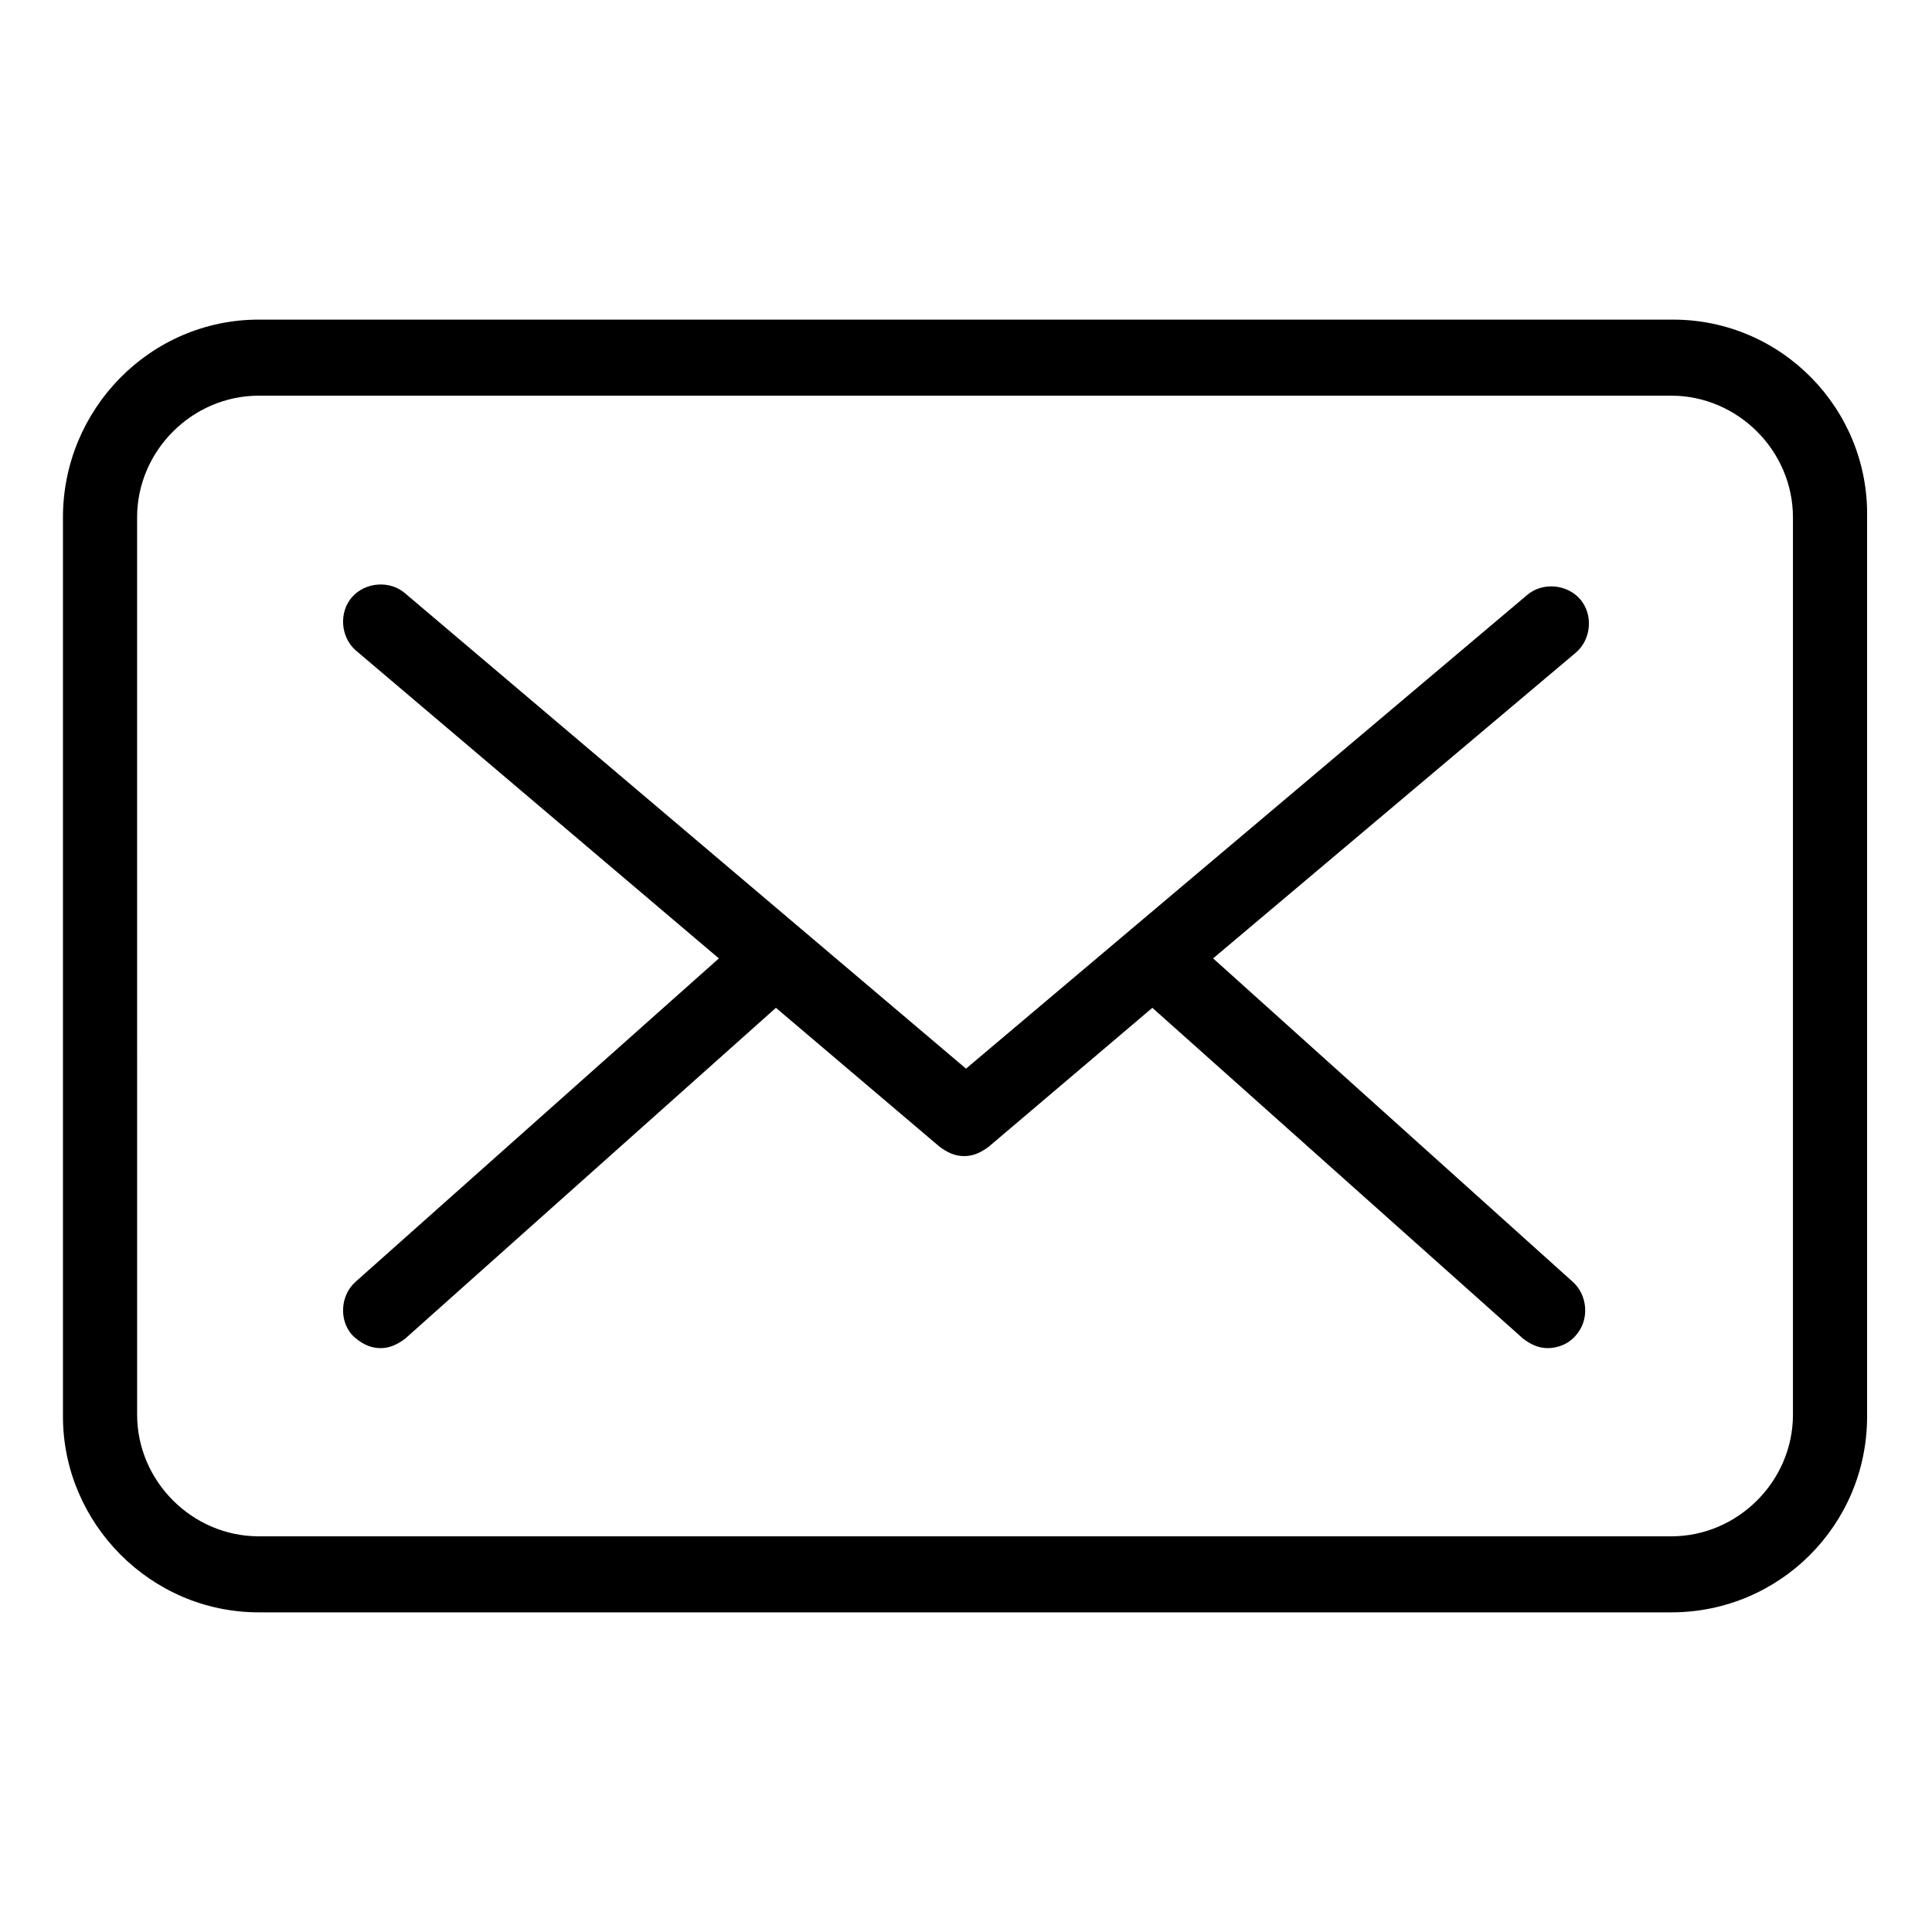
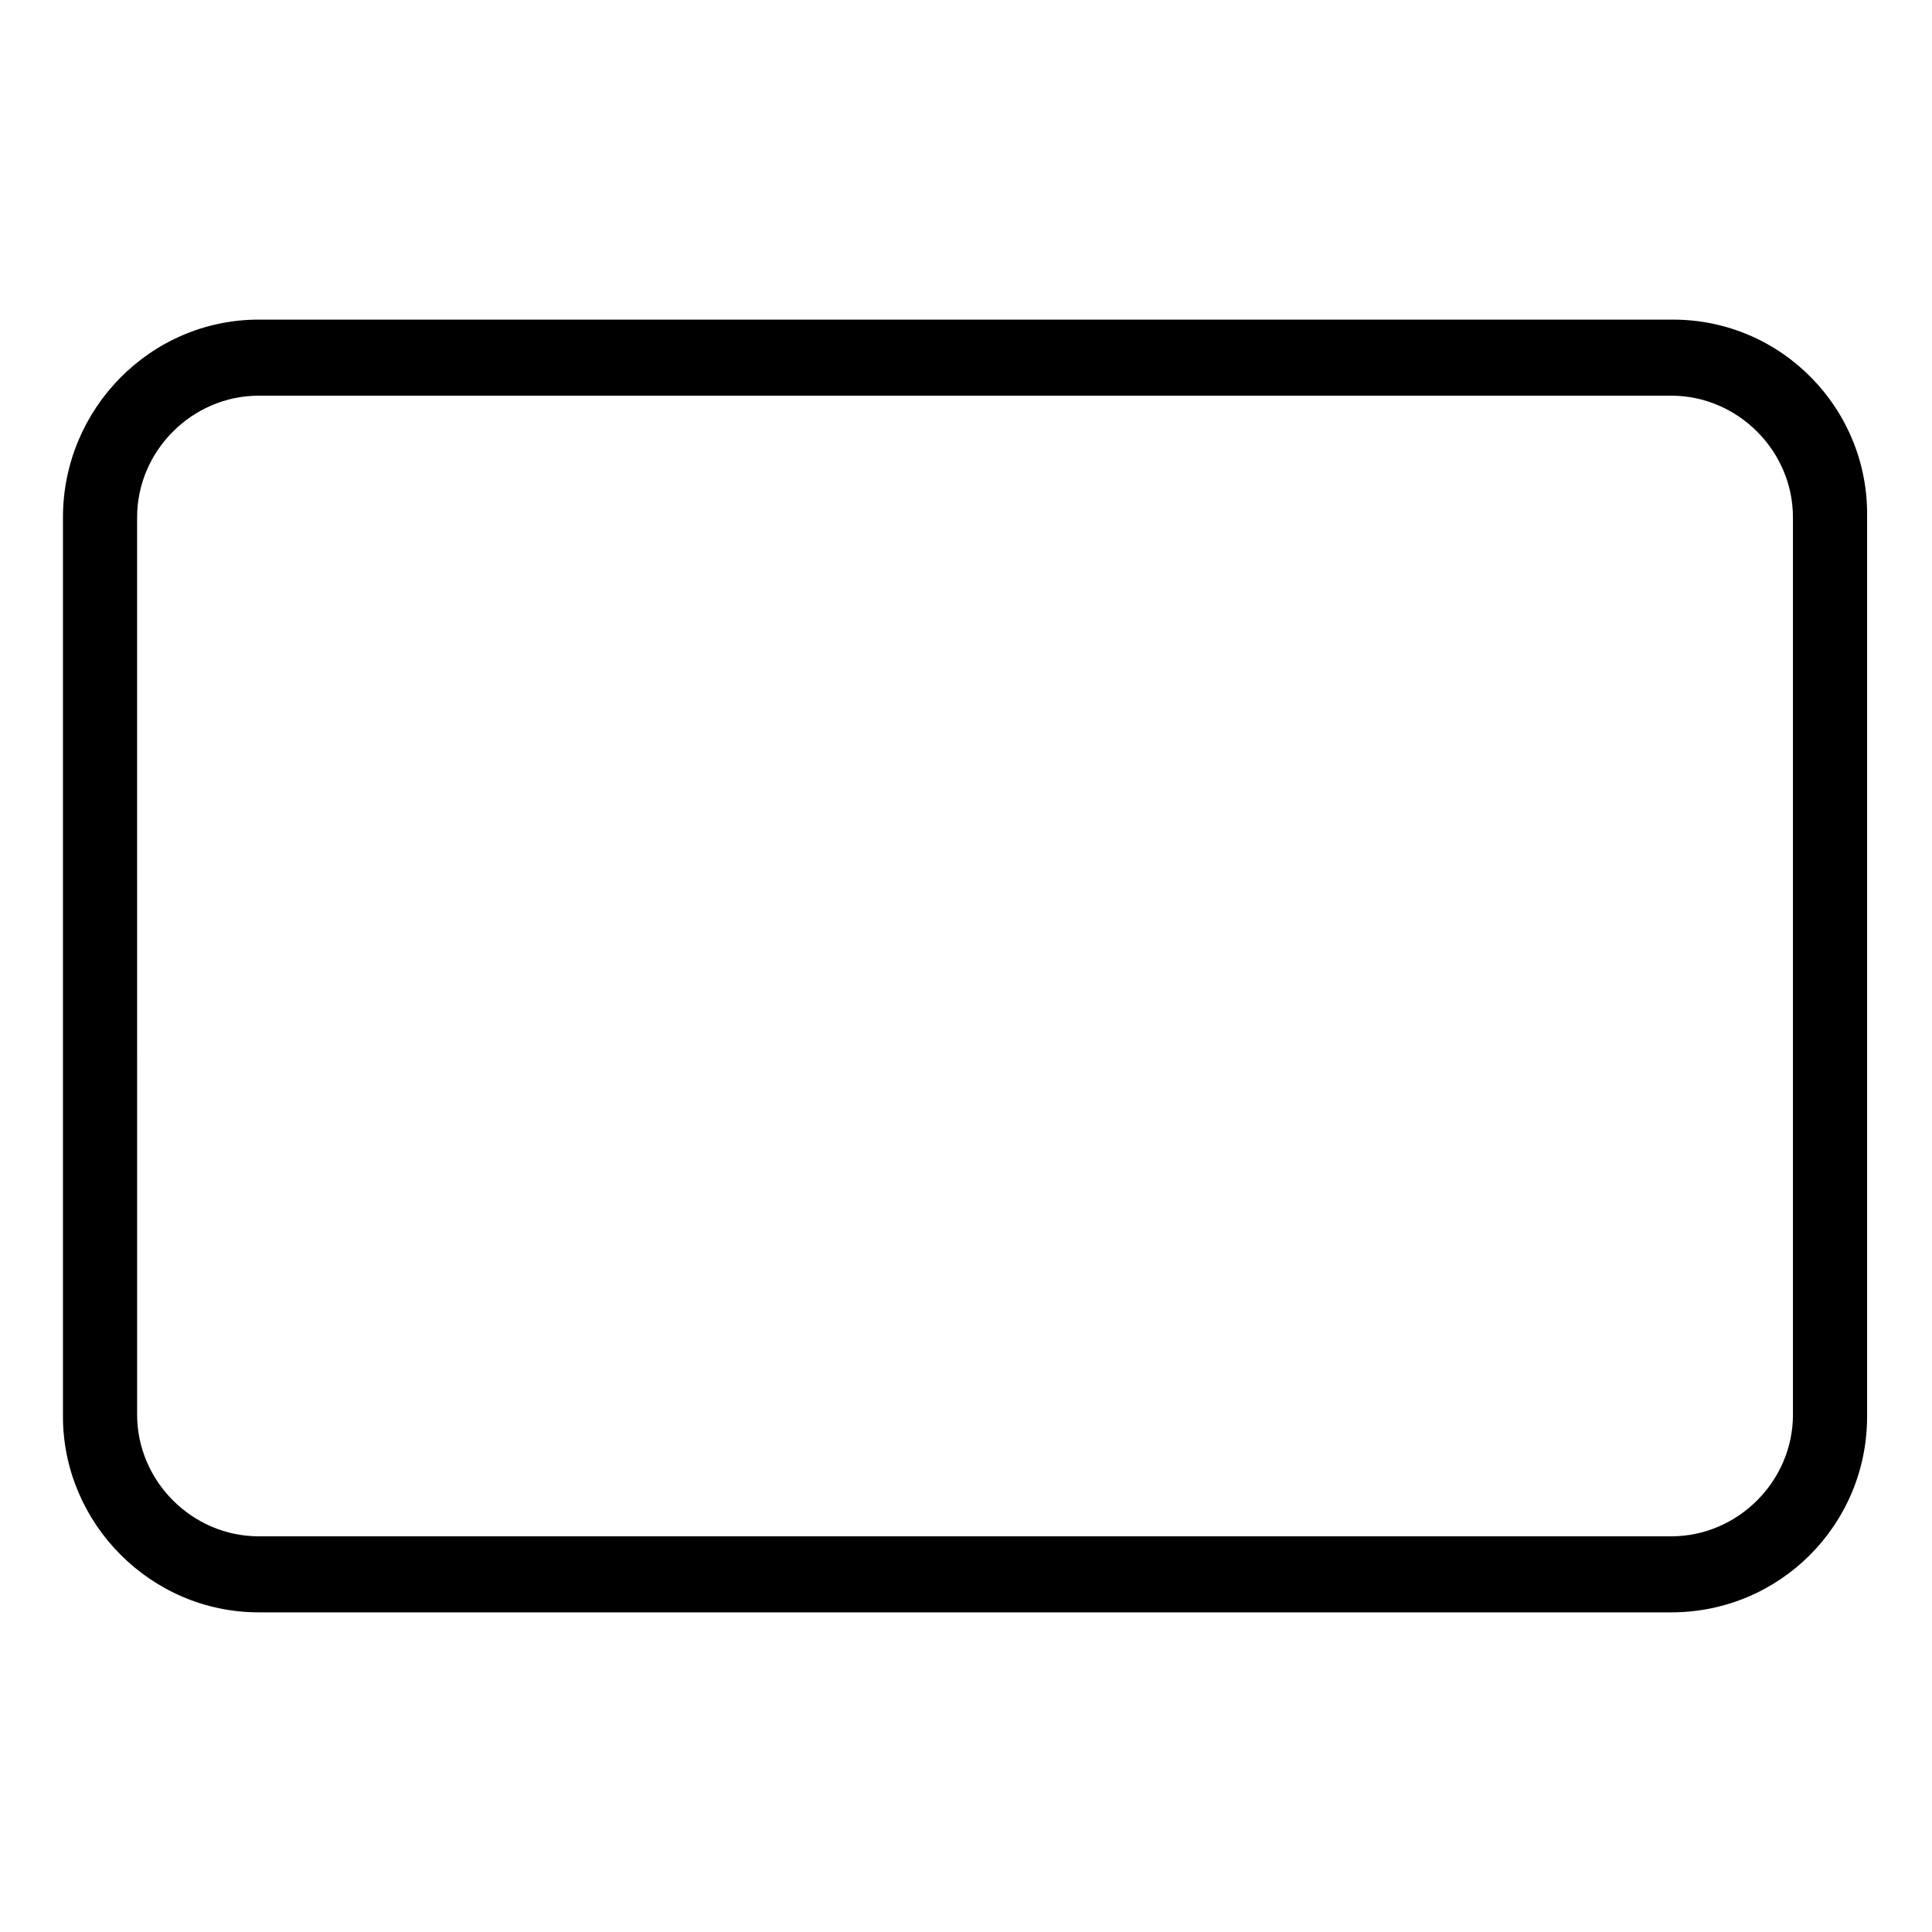
<svg xmlns="http://www.w3.org/2000/svg" fill="#000000" width="800px" height="800px" version="1.1" viewBox="144 144 512 512">
  <g>
    <path d="m587.41 228.7h-374.83c-28.719 0-51.895 23.68-51.895 52.395v238.3c0 28.215 23.176 51.895 51.895 51.895h374.33c28.719 0 51.891-23.176 51.891-51.891v-238.3c0.504-28.715-22.672-52.395-51.391-52.395zm31.742 290.2c0 17.633-14.609 32.242-32.242 32.242h-374.33c-17.633 0-32.242-14.609-32.242-32.242l-0.004-237.8c0-17.633 14.609-32.242 32.242-32.242h374.33c17.633 0 32.242 14.609 32.242 32.242z" />
-     <path d="m465.49 397.98 96.227-81.113c4.031-3.527 4.535-10.078 1.008-14.105-3.527-4.031-10.078-4.535-14.105-1.008l-148.62 125.45-148.62-125.95c-4.031-3.527-10.578-3.023-14.105 1.008-3.527 4.031-3.023 10.578 1.008 14.105l96.227 81.621-96.227 85.648c-4.031 3.527-4.535 10.078-1.008 14.105 2.016 2.016 4.535 3.527 7.559 3.527 2.519 0 4.535-1.008 6.551-2.519l98.242-87.664 43.328 36.777c2.016 1.512 4.031 2.519 6.551 2.519s4.535-1.008 6.551-2.519l43.328-36.777 98.242 87.664c2.016 1.512 4.031 2.519 6.551 2.519s5.543-1.008 7.559-3.527c3.527-4.031 3.023-10.578-1.008-14.105z" />
  </g>
</svg>